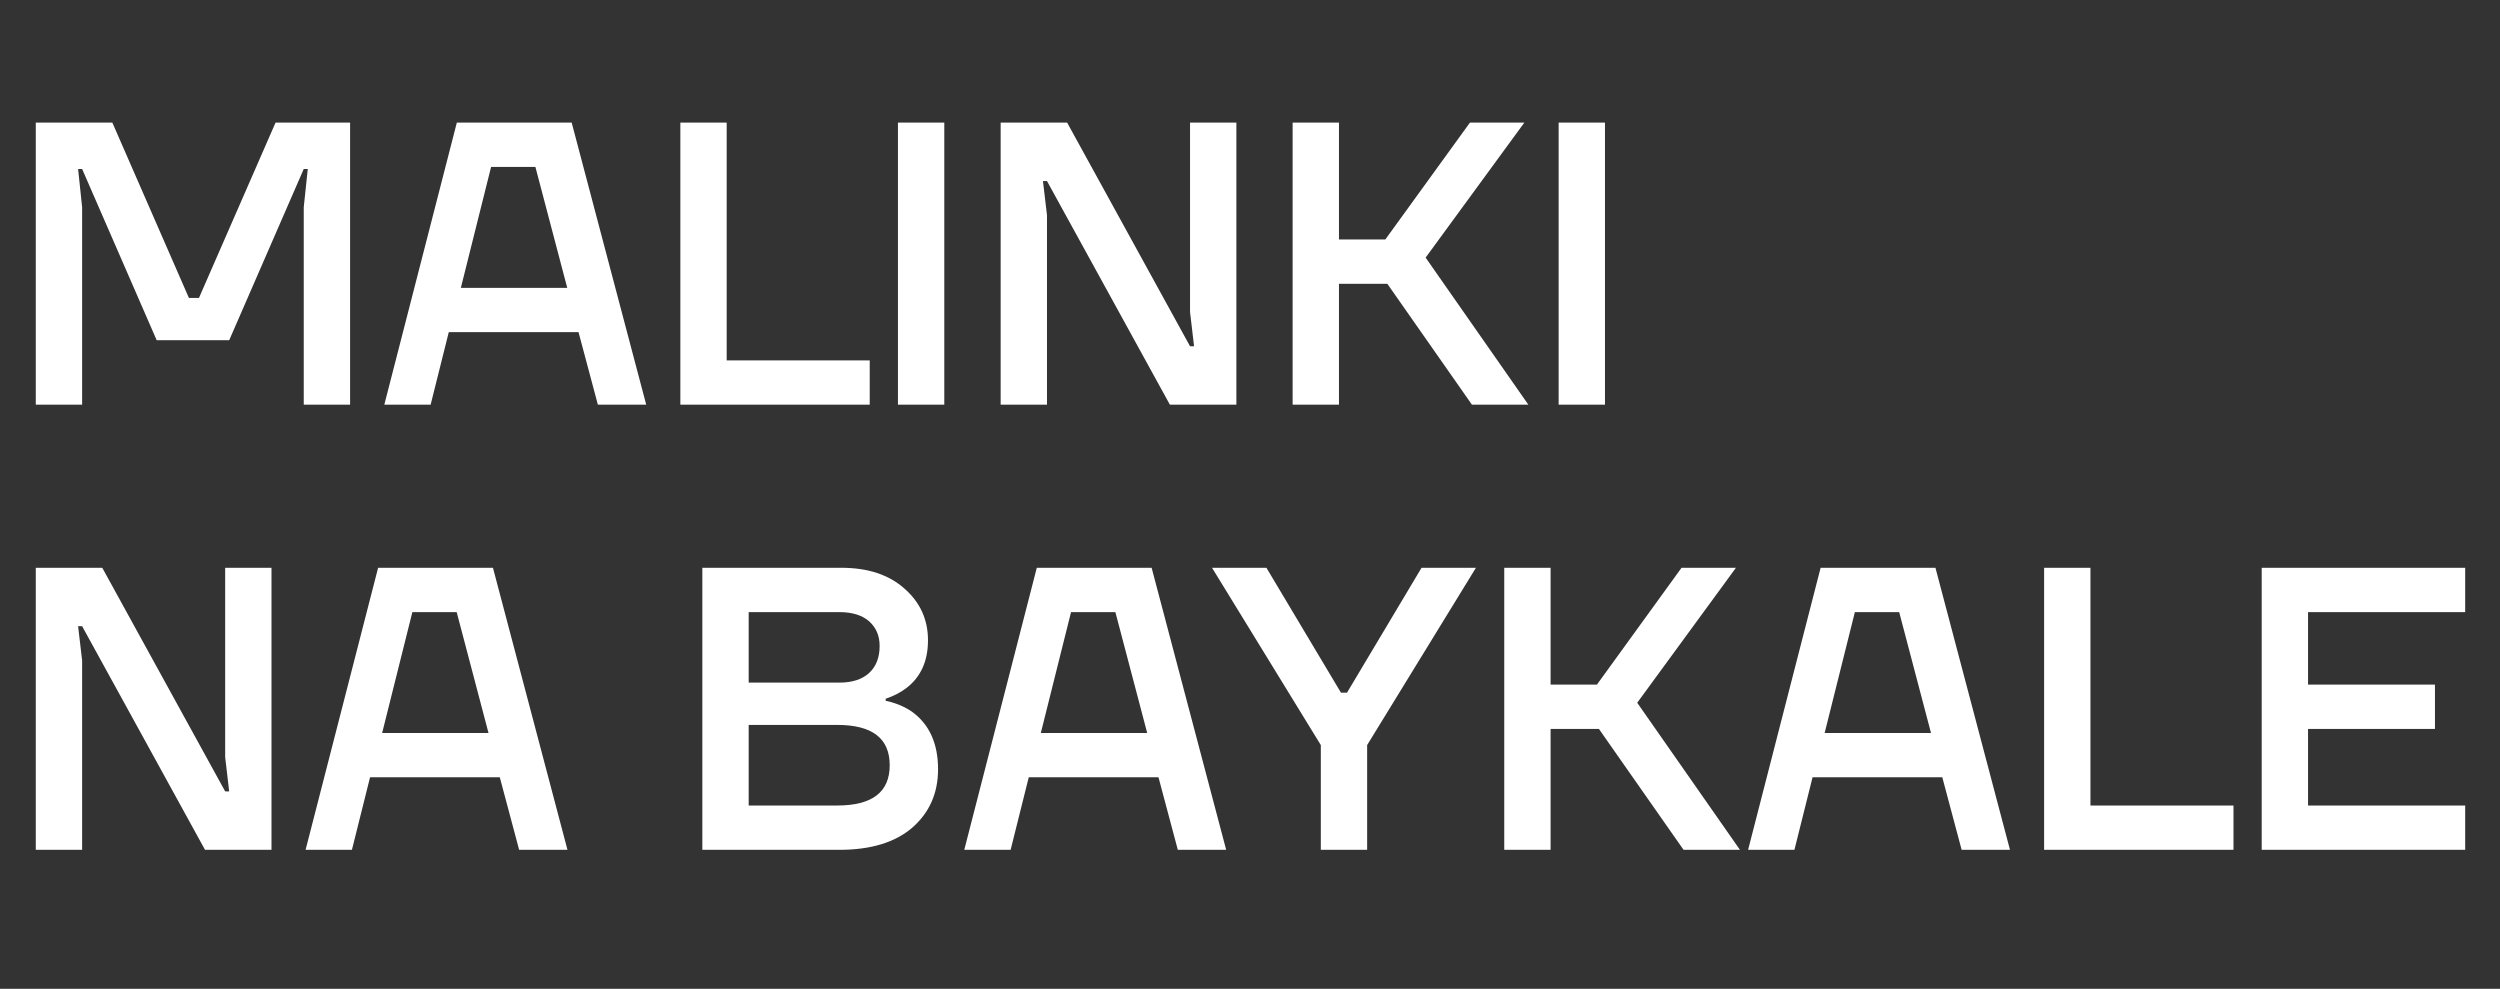
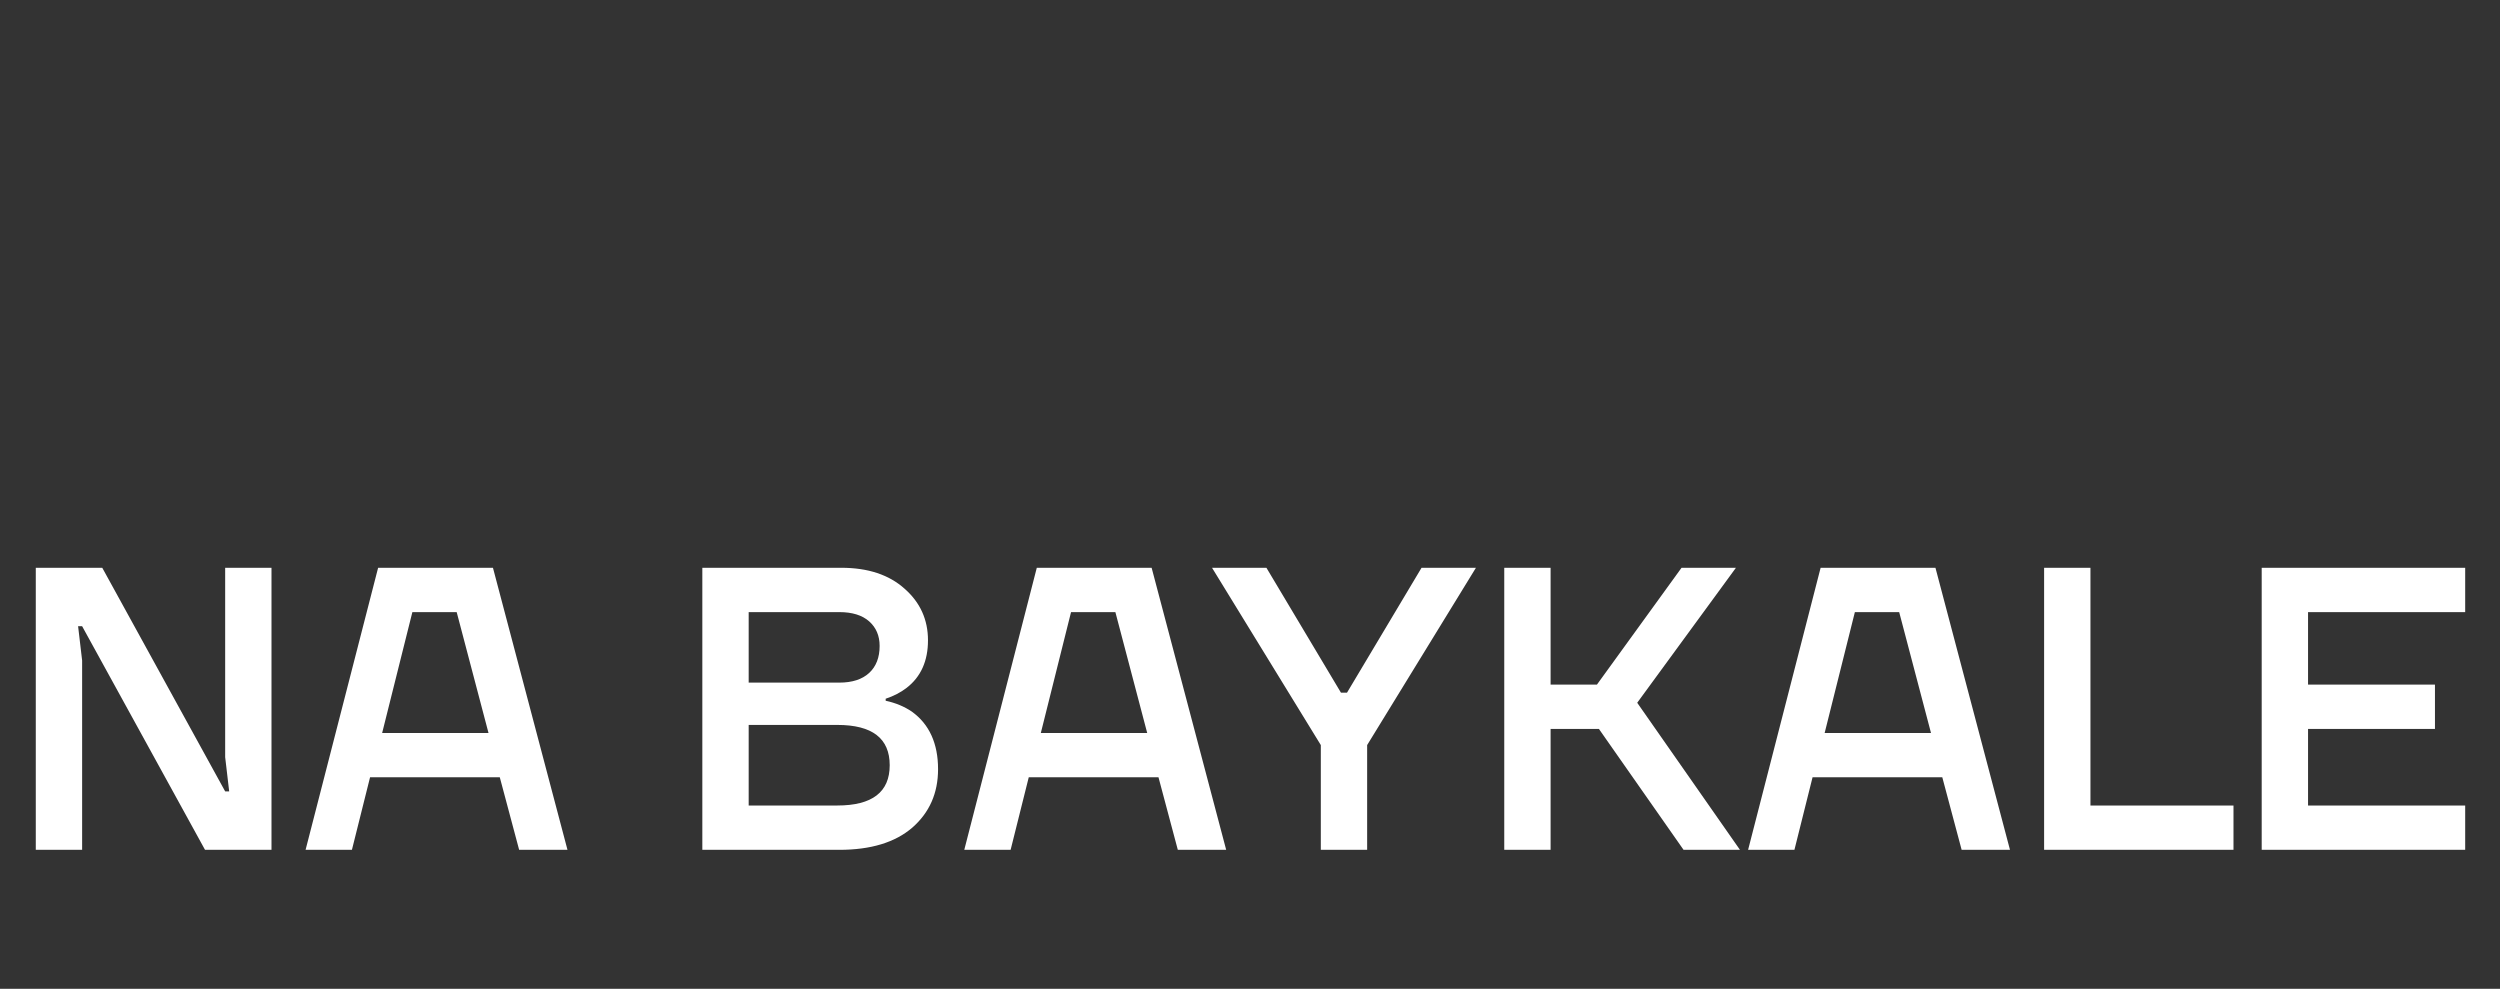
<svg xmlns="http://www.w3.org/2000/svg" width="134" height="53" viewBox="0 0 134 53" fill="none">
  <rect x="0" y="0" width="134" height="53" fill="#333333" stroke="none" />
-   <path d="M1.918 21.691V6.573H6.022L10.125 15.968H10.665L14.769 6.573H18.765V21.691H16.281V11.108L16.497 9.057H16.281L12.285 18.236H8.398L4.402 9.057H4.186L4.402 11.108V21.691H1.918ZM20.599 21.691L24.486 6.573H30.642L34.637 21.691H32.046L31.009 17.804H24.054L23.082 21.691H20.599ZM24.702 15.428H30.404L28.698 8.949H26.322L24.702 15.428ZM36.467 21.691V6.573H38.95V19.316H46.617V21.691H36.467ZM48.13 21.691V6.573H50.614V21.691H48.13ZM53.635 21.691V6.573H57.199L63.786 18.56H64.002L63.786 16.724V6.573H66.27V21.691H62.706L56.119 9.705H55.903L56.119 11.54V21.691H53.635ZM69.285 21.691V6.573H71.769V12.836H74.253L78.788 6.573H81.704L76.413 13.808L81.92 21.691H78.896L74.361 15.212H71.769V21.691H69.285ZM83.543 21.691V6.573H86.027V21.691H83.543Z" fill="white" />
  <path d="M1.918 45.551V30.433H5.481L12.069 42.419H12.284L12.069 40.584V30.433H14.552V45.551H10.989L4.402 33.565H4.186L4.402 35.4V45.551H1.918ZM16.379 45.551L20.267 30.433H26.422L30.417 45.551H27.826L26.789 41.663H19.835L18.863 45.551H16.379ZM20.483 39.288H26.184L24.478 32.809H22.103L20.483 39.288ZM37.645 45.551V30.433H45.096C46.522 30.433 47.652 30.807 48.487 31.556C49.322 32.29 49.74 33.212 49.74 34.321C49.74 35.429 49.358 36.279 48.595 36.869C48.278 37.114 47.904 37.308 47.472 37.452V37.56C48.005 37.675 48.473 37.87 48.876 38.143C49.812 38.82 50.28 39.849 50.28 41.231C50.28 42.513 49.819 43.557 48.897 44.363C47.976 45.155 46.673 45.551 44.988 45.551H37.645ZM40.129 36.588H44.988C45.679 36.588 46.212 36.415 46.587 36.07C46.961 35.724 47.148 35.242 47.148 34.623C47.148 34.076 46.961 33.637 46.587 33.305C46.212 32.974 45.679 32.809 44.988 32.809H40.129V36.588ZM40.129 43.175H44.88C46.752 43.175 47.688 42.455 47.688 41.016C47.688 39.576 46.752 38.856 44.88 38.856H40.129V43.175ZM51.685 45.551L55.572 30.433H61.727L65.723 45.551H63.131L62.095 41.663H55.141L54.169 45.551H51.685ZM55.788 39.288H61.49L59.784 32.809H57.408L55.788 39.288ZM64.965 30.433H67.88L71.876 37.128H72.199L76.195 30.433H79.11L73.279 39.936V45.551H70.796V39.936L64.965 30.433ZM80.628 45.551V30.433H83.112V36.696H85.595L90.131 30.433H93.046L87.755 37.668L93.262 45.551H90.239L85.703 39.072H83.112V45.551H80.628ZM93.698 45.551L97.585 30.433H103.74L107.735 45.551H105.144L104.107 41.663H97.153L96.181 45.551H93.698ZM97.801 39.288H103.502L101.796 32.809H99.421L97.801 39.288ZM109.564 45.551V30.433H112.048V43.175H119.715V45.551H109.564ZM121.227 45.551V30.433H132.134V32.809H123.711V36.696H130.514V39.072H123.711V43.175H132.134V45.551H121.227Z" fill="white" />
</svg>